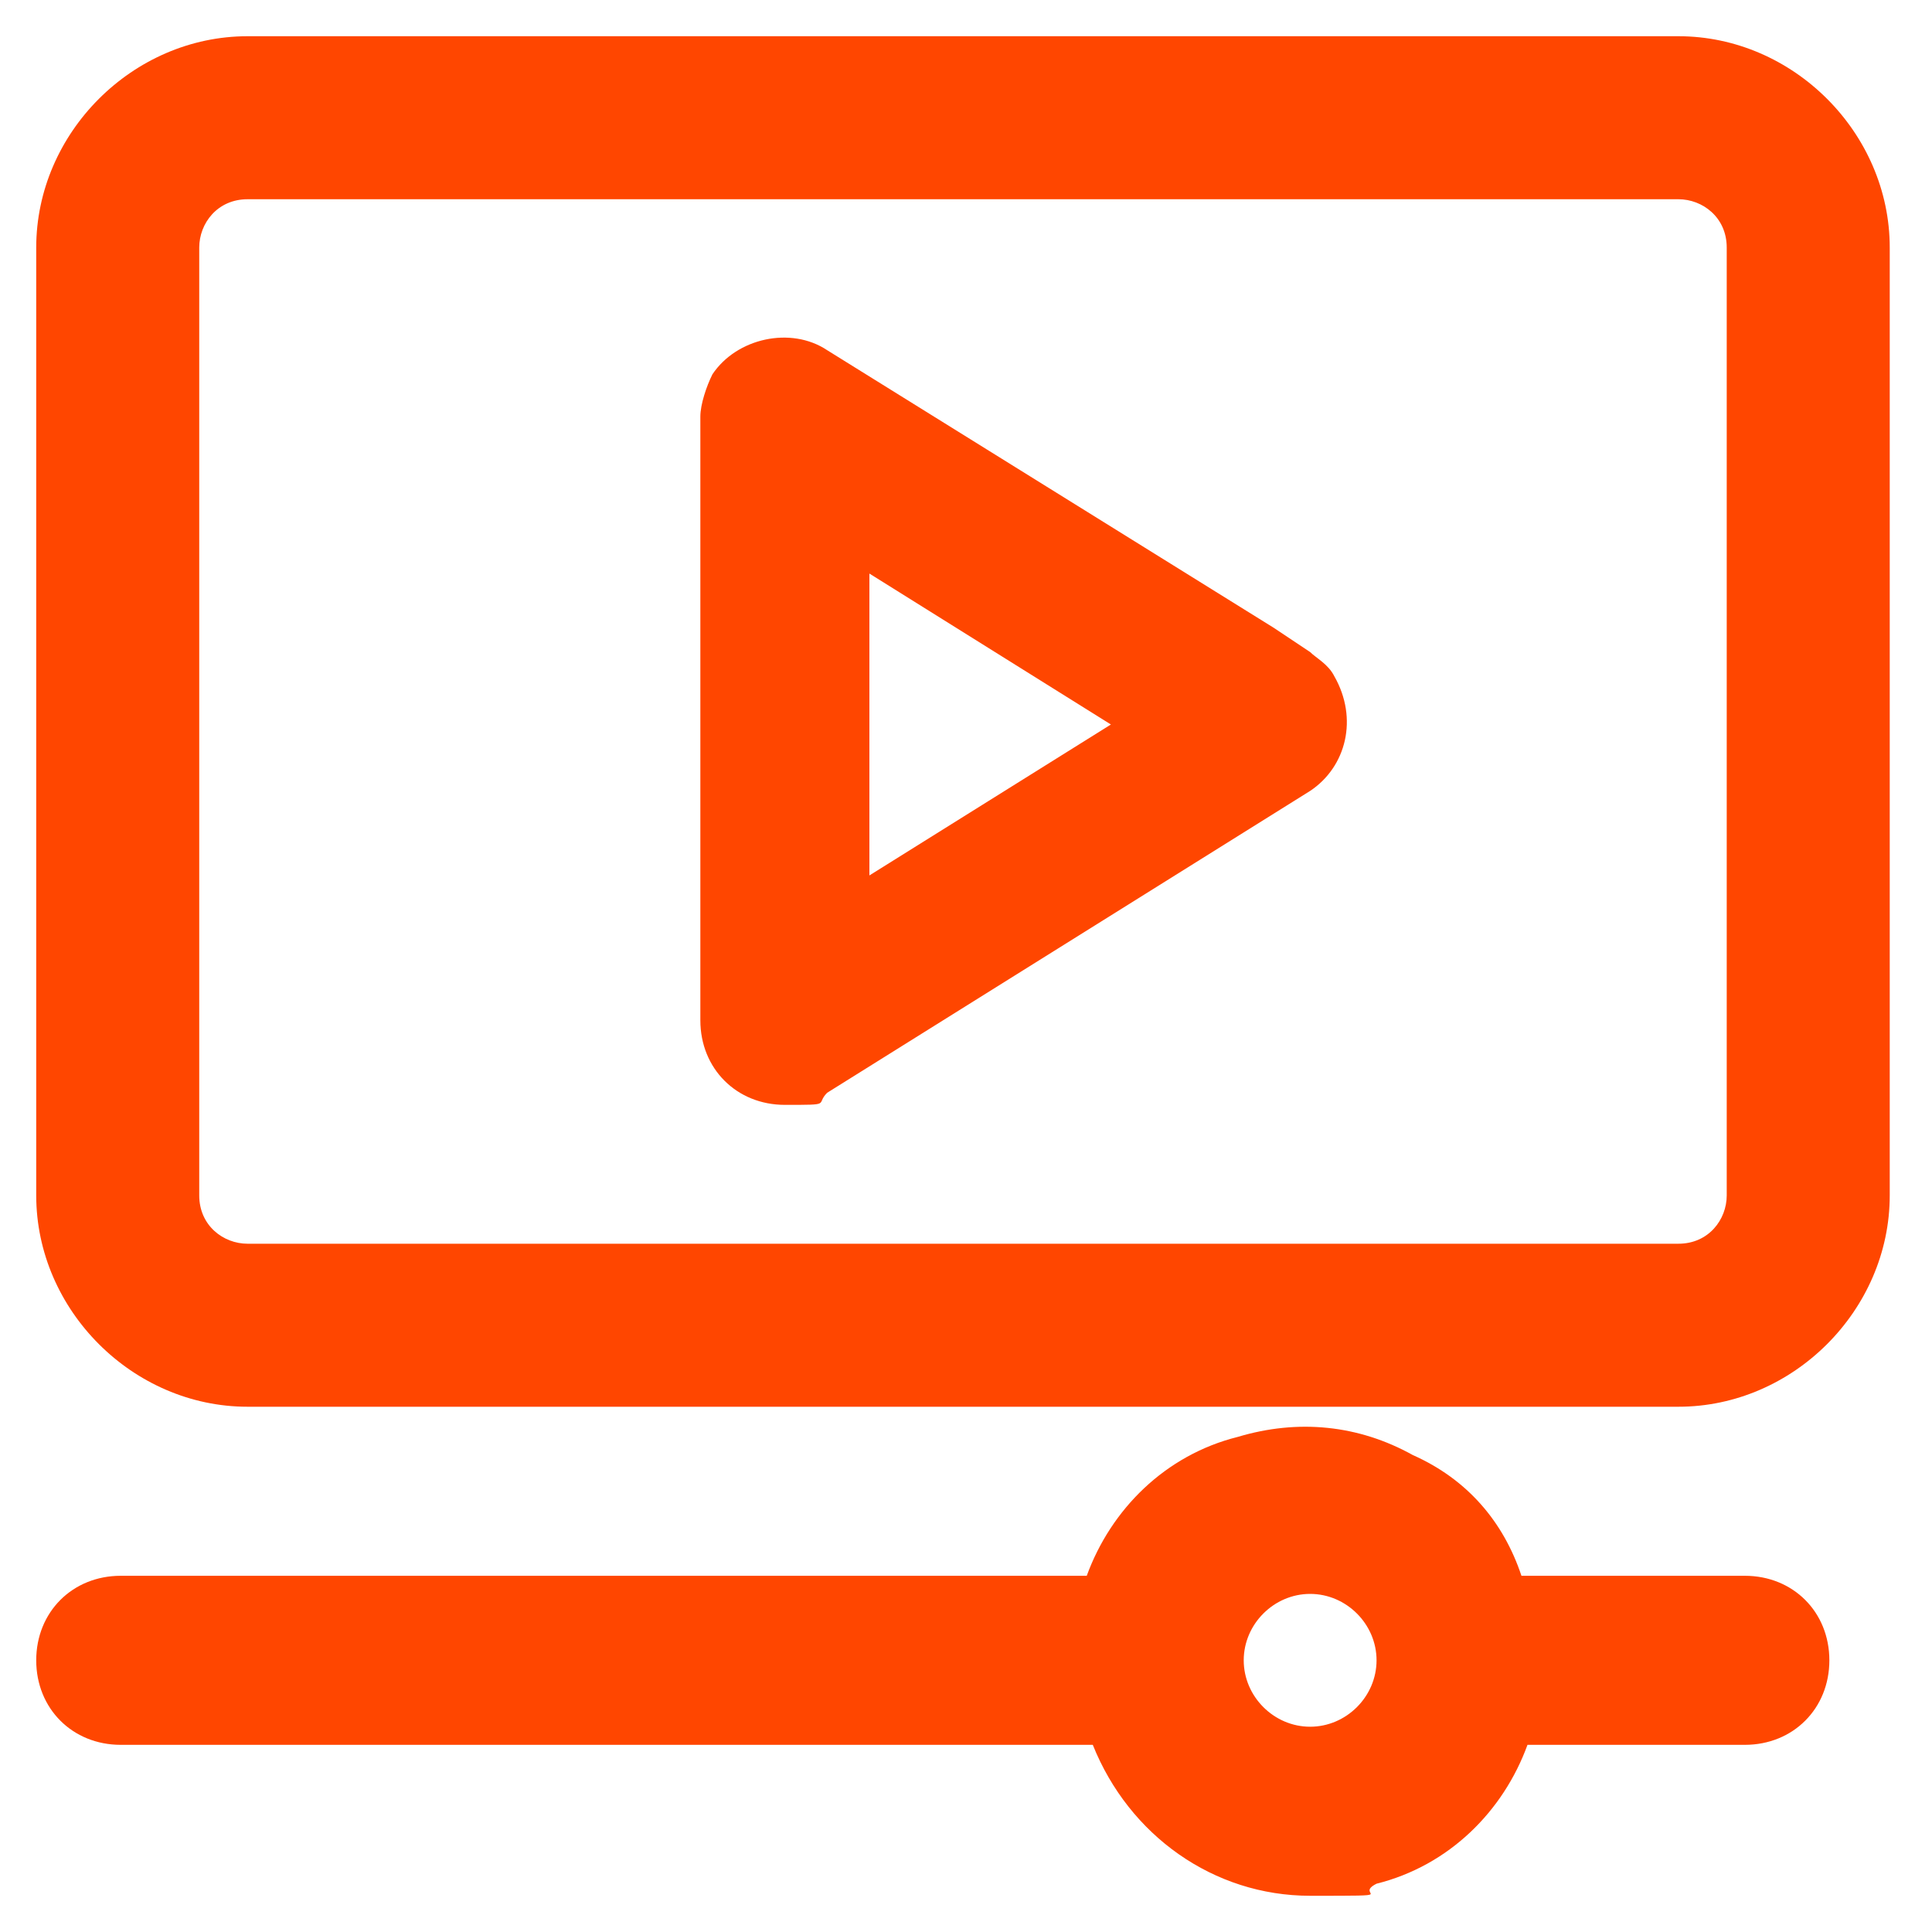
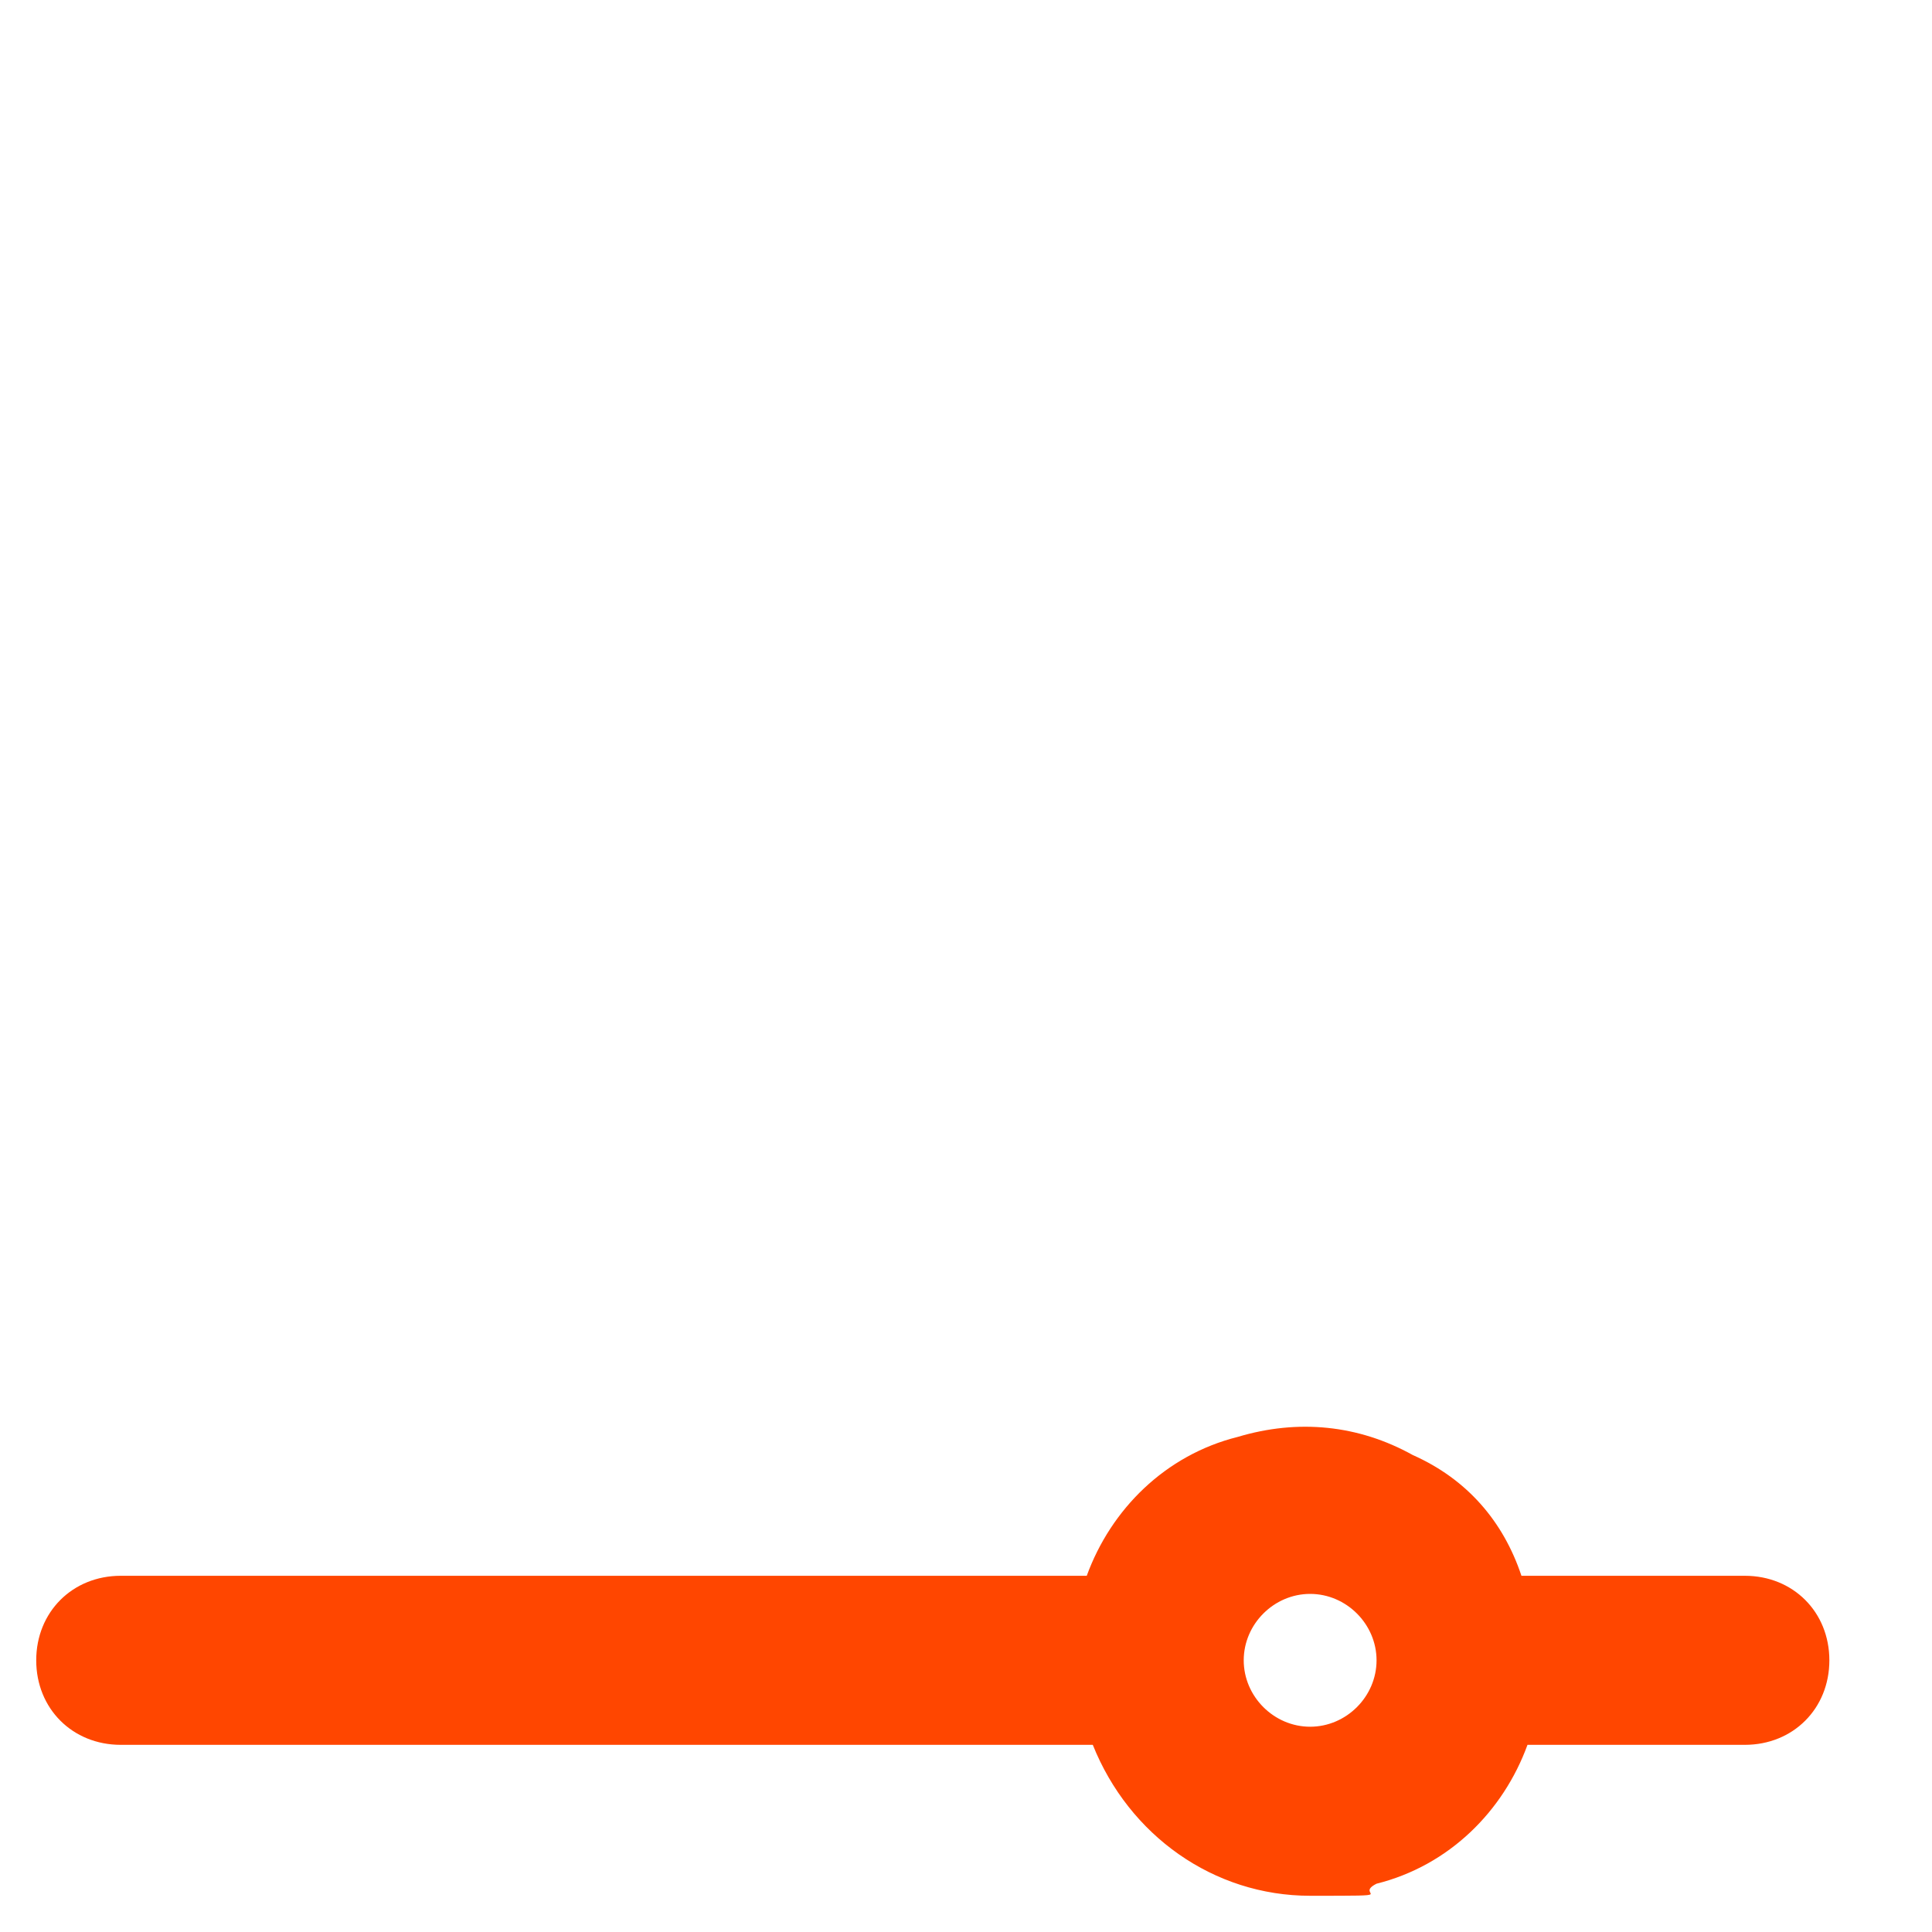
<svg xmlns="http://www.w3.org/2000/svg" id="Layer_1" version="1.1" viewBox="0 0 32 32">
  <defs>
    <style>
      .st0 {
        fill: #ff4600;
      }
    </style>
  </defs>
  <path class="st0" d="M28.8,26.1h-3.6c-.3-.9-.9-1.6-1.8-2-.9-.5-1.9-.6-2.9-.3-1.2.3-2.1,1.2-2.5,2.3H2c-.8,0-1.4.6-1.4,1.4s.6,1.4,1.4,1.4h16.1c.6,1.5,2,2.5,3.6,2.5s.7,0,1.1-.2c1.2-.3,2.1-1.2,2.5-2.3h3.6c.8,0,1.4-.6,1.4-1.4s-.6-1.4-1.4-1.4ZM22.8,27.5c0,.6-.5,1.1-1.1,1.1s-1.1-.5-1.1-1.1.5-1.1,1.1-1.1,1.1.5,1.1,1.1Z" />
-   <path class="st0" d="M27.9.6H4.1c-1.9,0-3.5,1.6-3.5,3.5v15.7c0,1.9,1.6,3.5,3.5,3.5h23.7c1.9,0,3.5-1.6,3.5-3.5V4.1c0-1.9-1.6-3.5-3.5-3.5ZM28.6,4.1v15.7c0,.4-.3.8-.8.8H4.1c-.4,0-.8-.3-.8-.8V4.1c0-.4.3-.8.8-.8h23.7c.4,0,.8.3.8.8Z" />
-   <path class="st0" d="M21.7,10.8l-.6-.4h0s-7.4-4.6-7.4-4.6c-.6-.4-1.5-.2-1.9.4-.1.2-.2.5-.2.7v10c0,.8.6,1.4,1.4,1.4s.5,0,.7-.2l8-5c.6-.4.8-1.2.4-1.9-.1-.2-.3-.3-.4-.4ZM18.4,12l-4,2.5v-5l4,2.5Z" />
</svg>